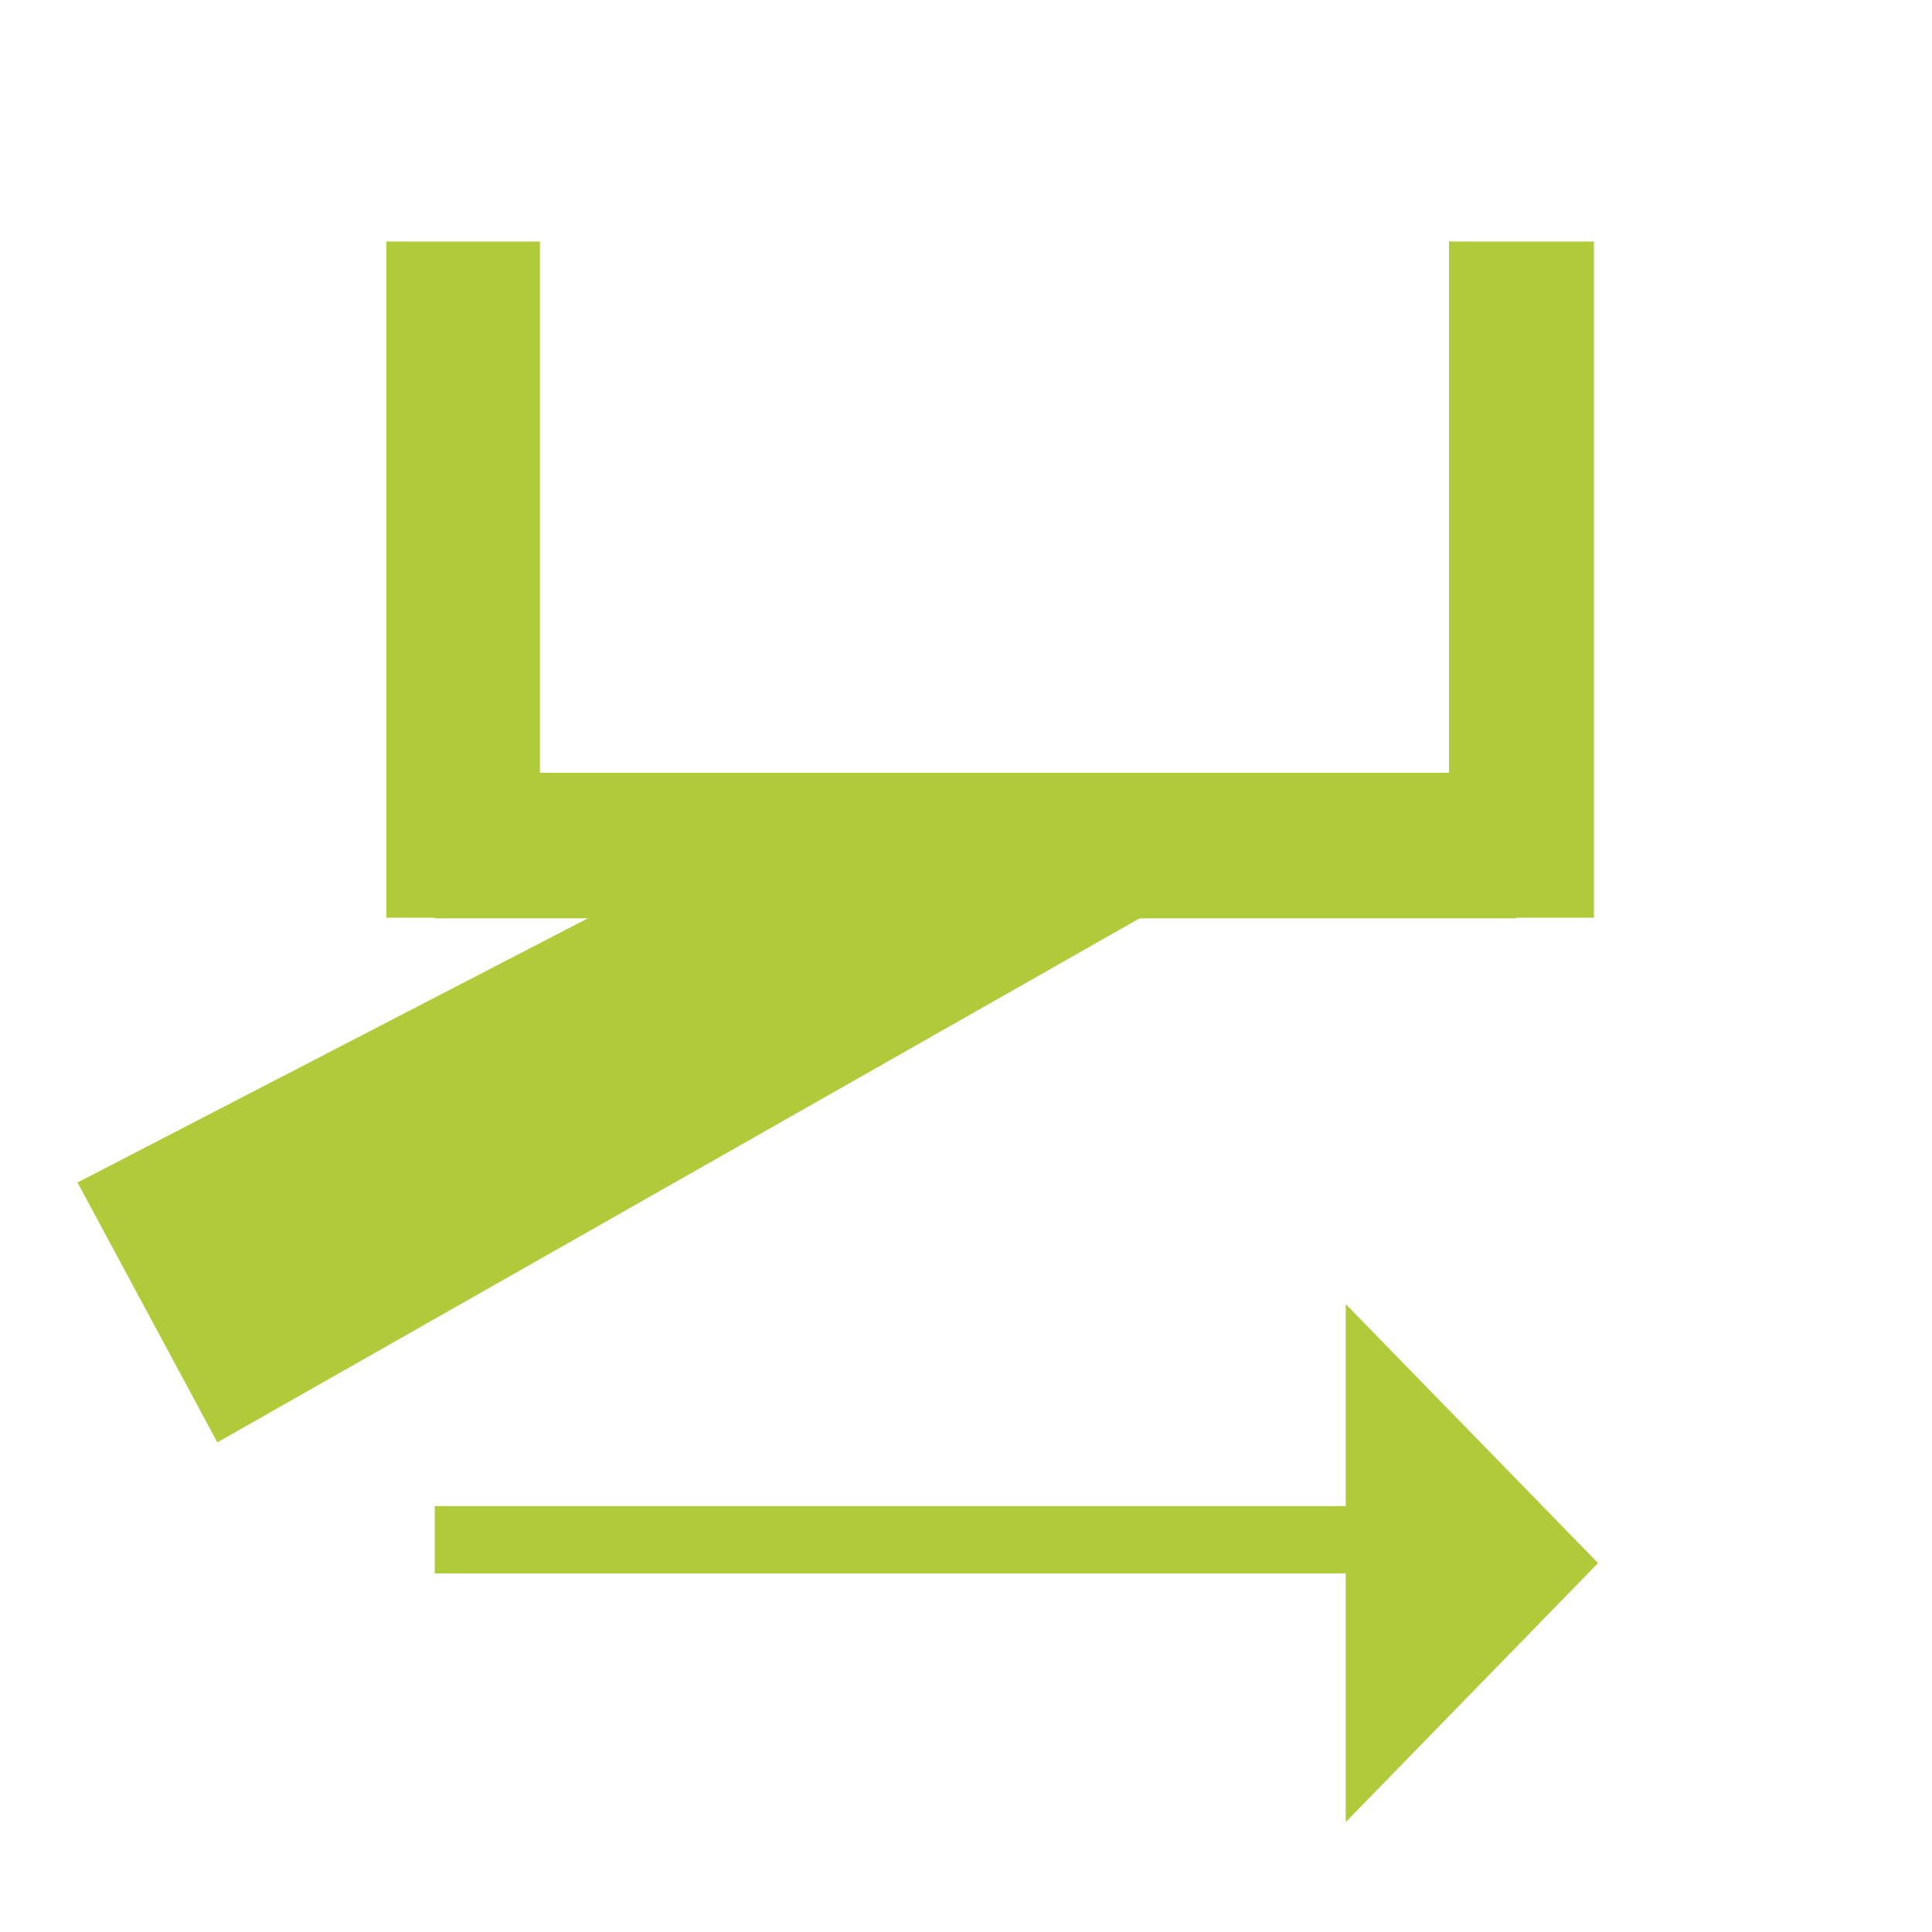
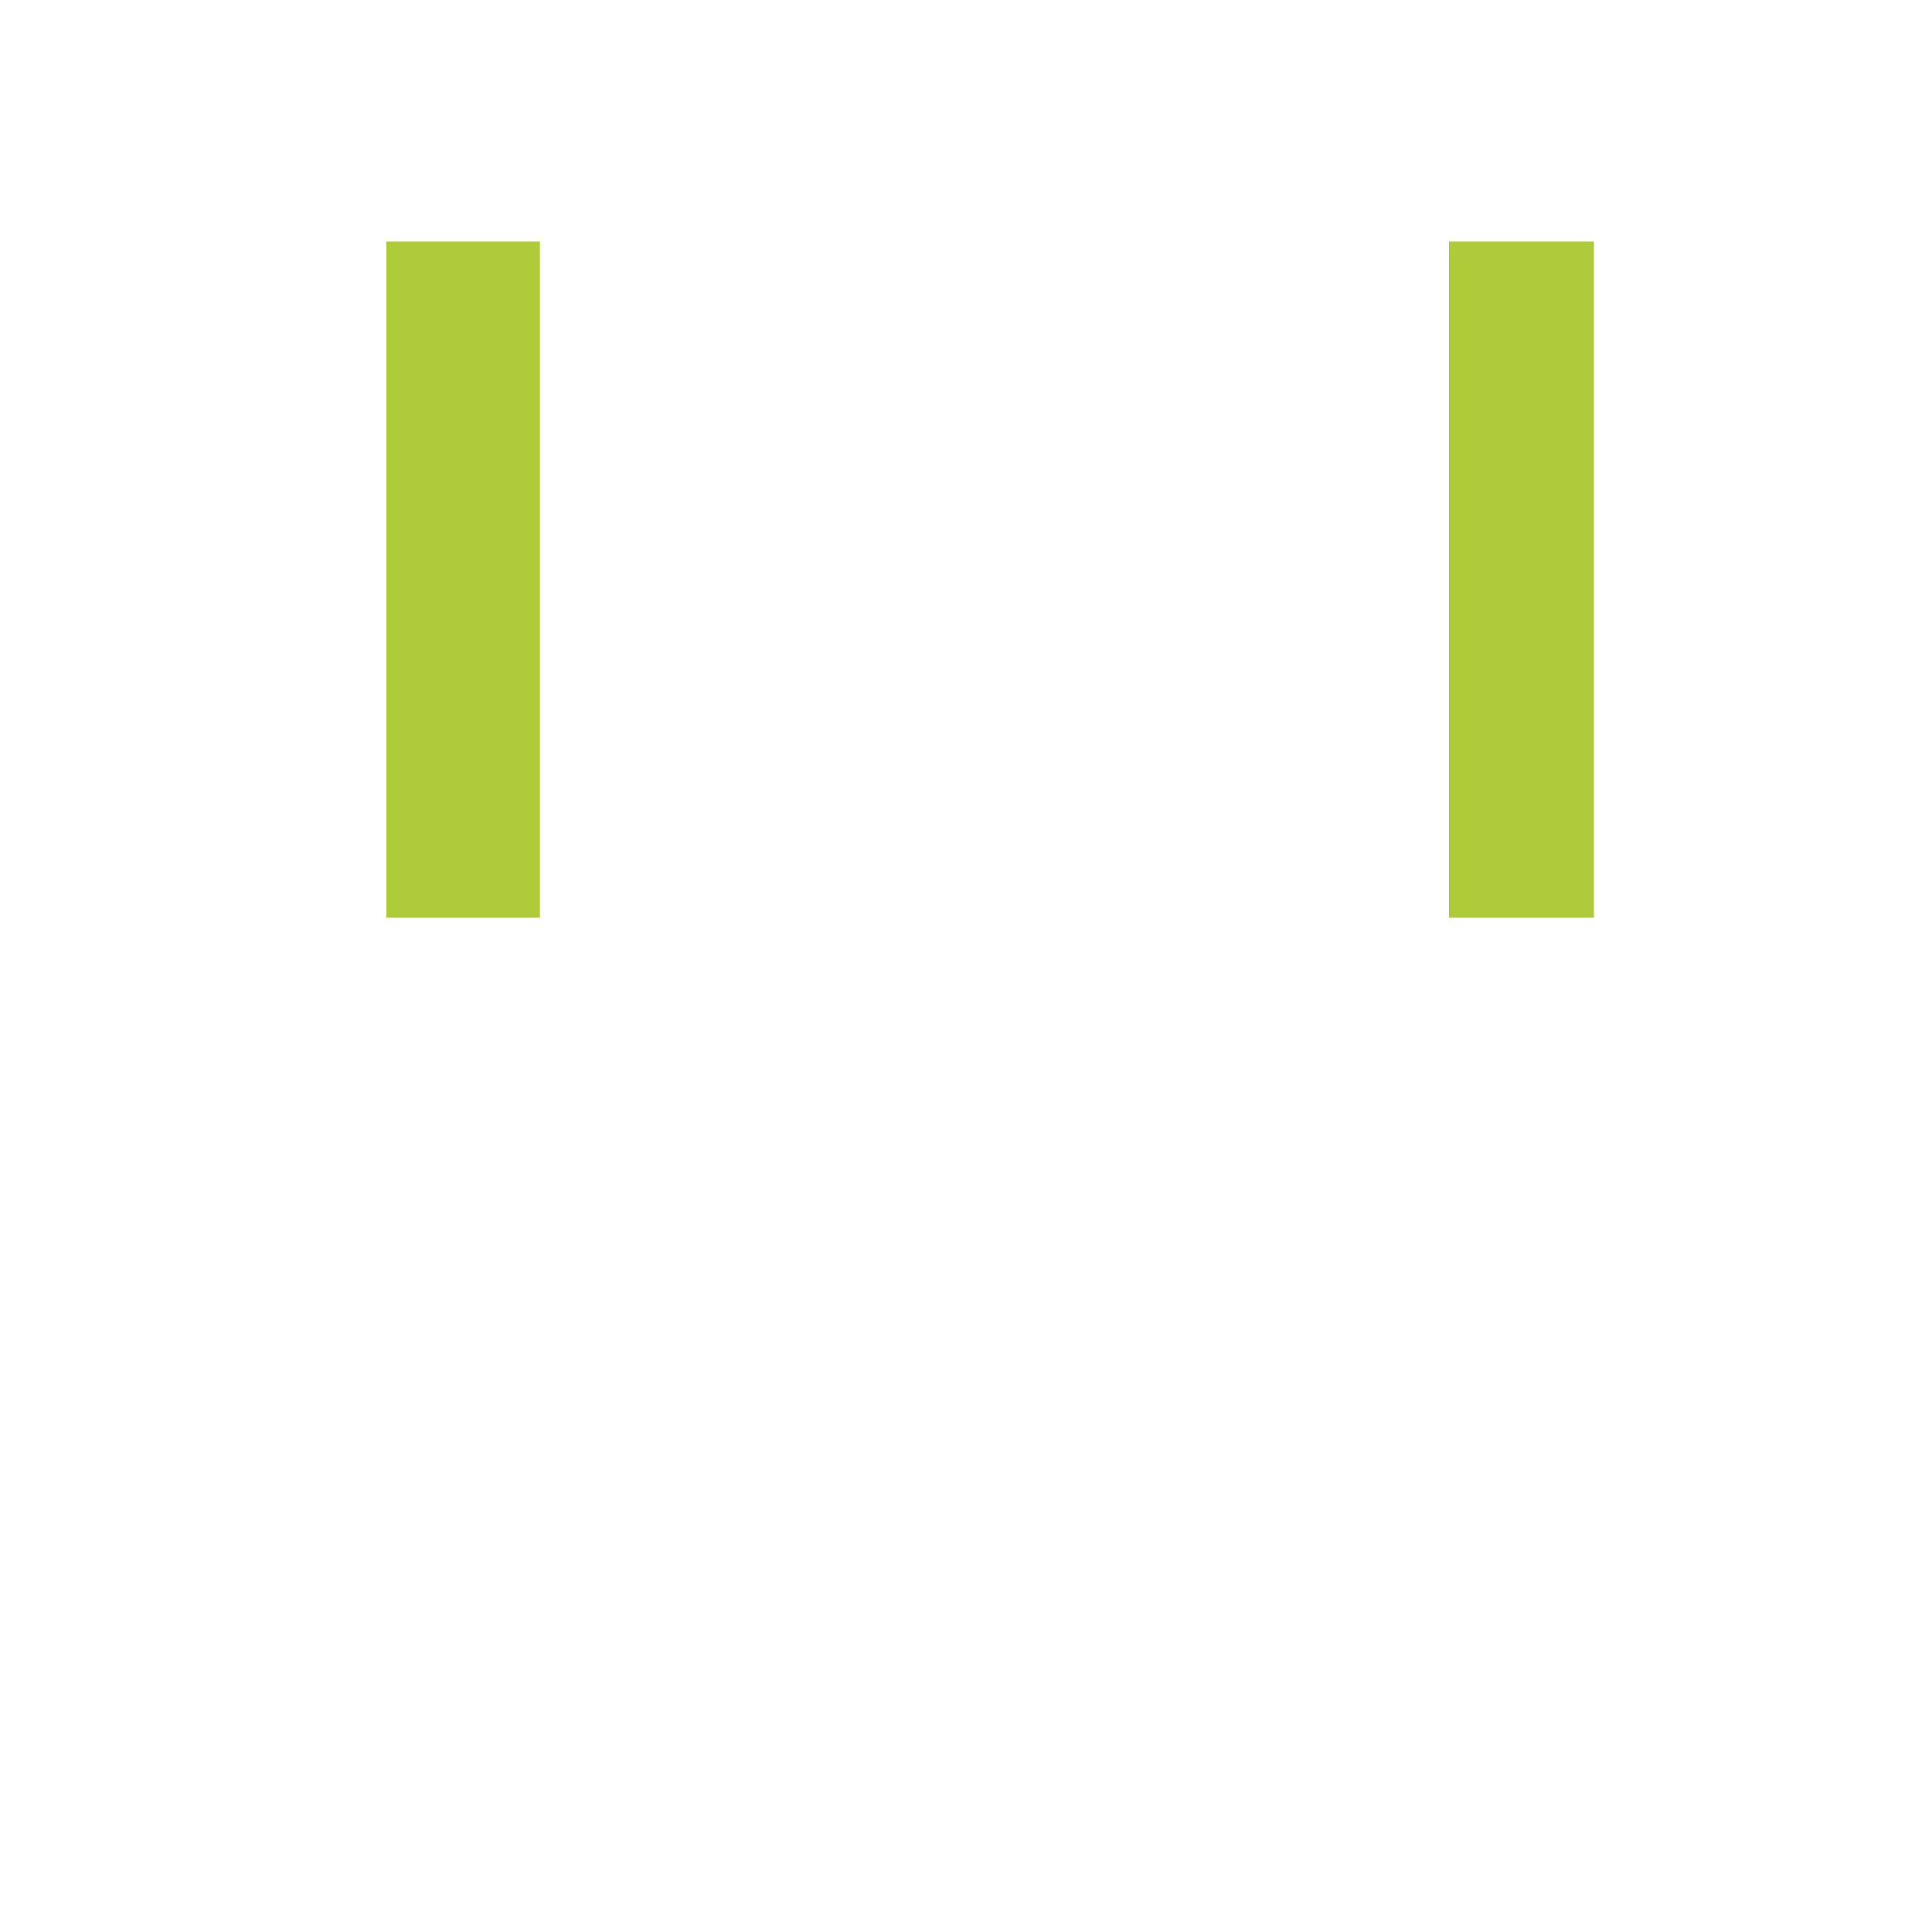
<svg xmlns="http://www.w3.org/2000/svg" width="40" height="40" viewBox="0 0 40 40" fill="none">
-   <path d="M11.178 5H8V19H11.178V5Z" fill="#AFCB3A" />
+   <path d="M11.178 5H8V19H11.178Z" fill="#AFCB3A" />
  <path d="M33 5H30V19H33V5Z" fill="#AFCB3A" />
-   <rect x="9" y="16" width="22.403" height="3.013" fill="#AFCB3A" />
-   <path d="M15.031 17.532L24.499 18.499L4.5 29.863L1.605 24.483L15.031 17.532Z" fill="#AFCB3A" />
-   <path d="M33.086 32.362L27.862 27L27.862 37.724L33.086 32.362Z" fill="#AFCB3A" />
-   <path d="M28.768 32.576L28.768 31.182L9.001 31.182L9.001 32.576L28.768 32.576Z" fill="#AFCB3A" />
</svg>